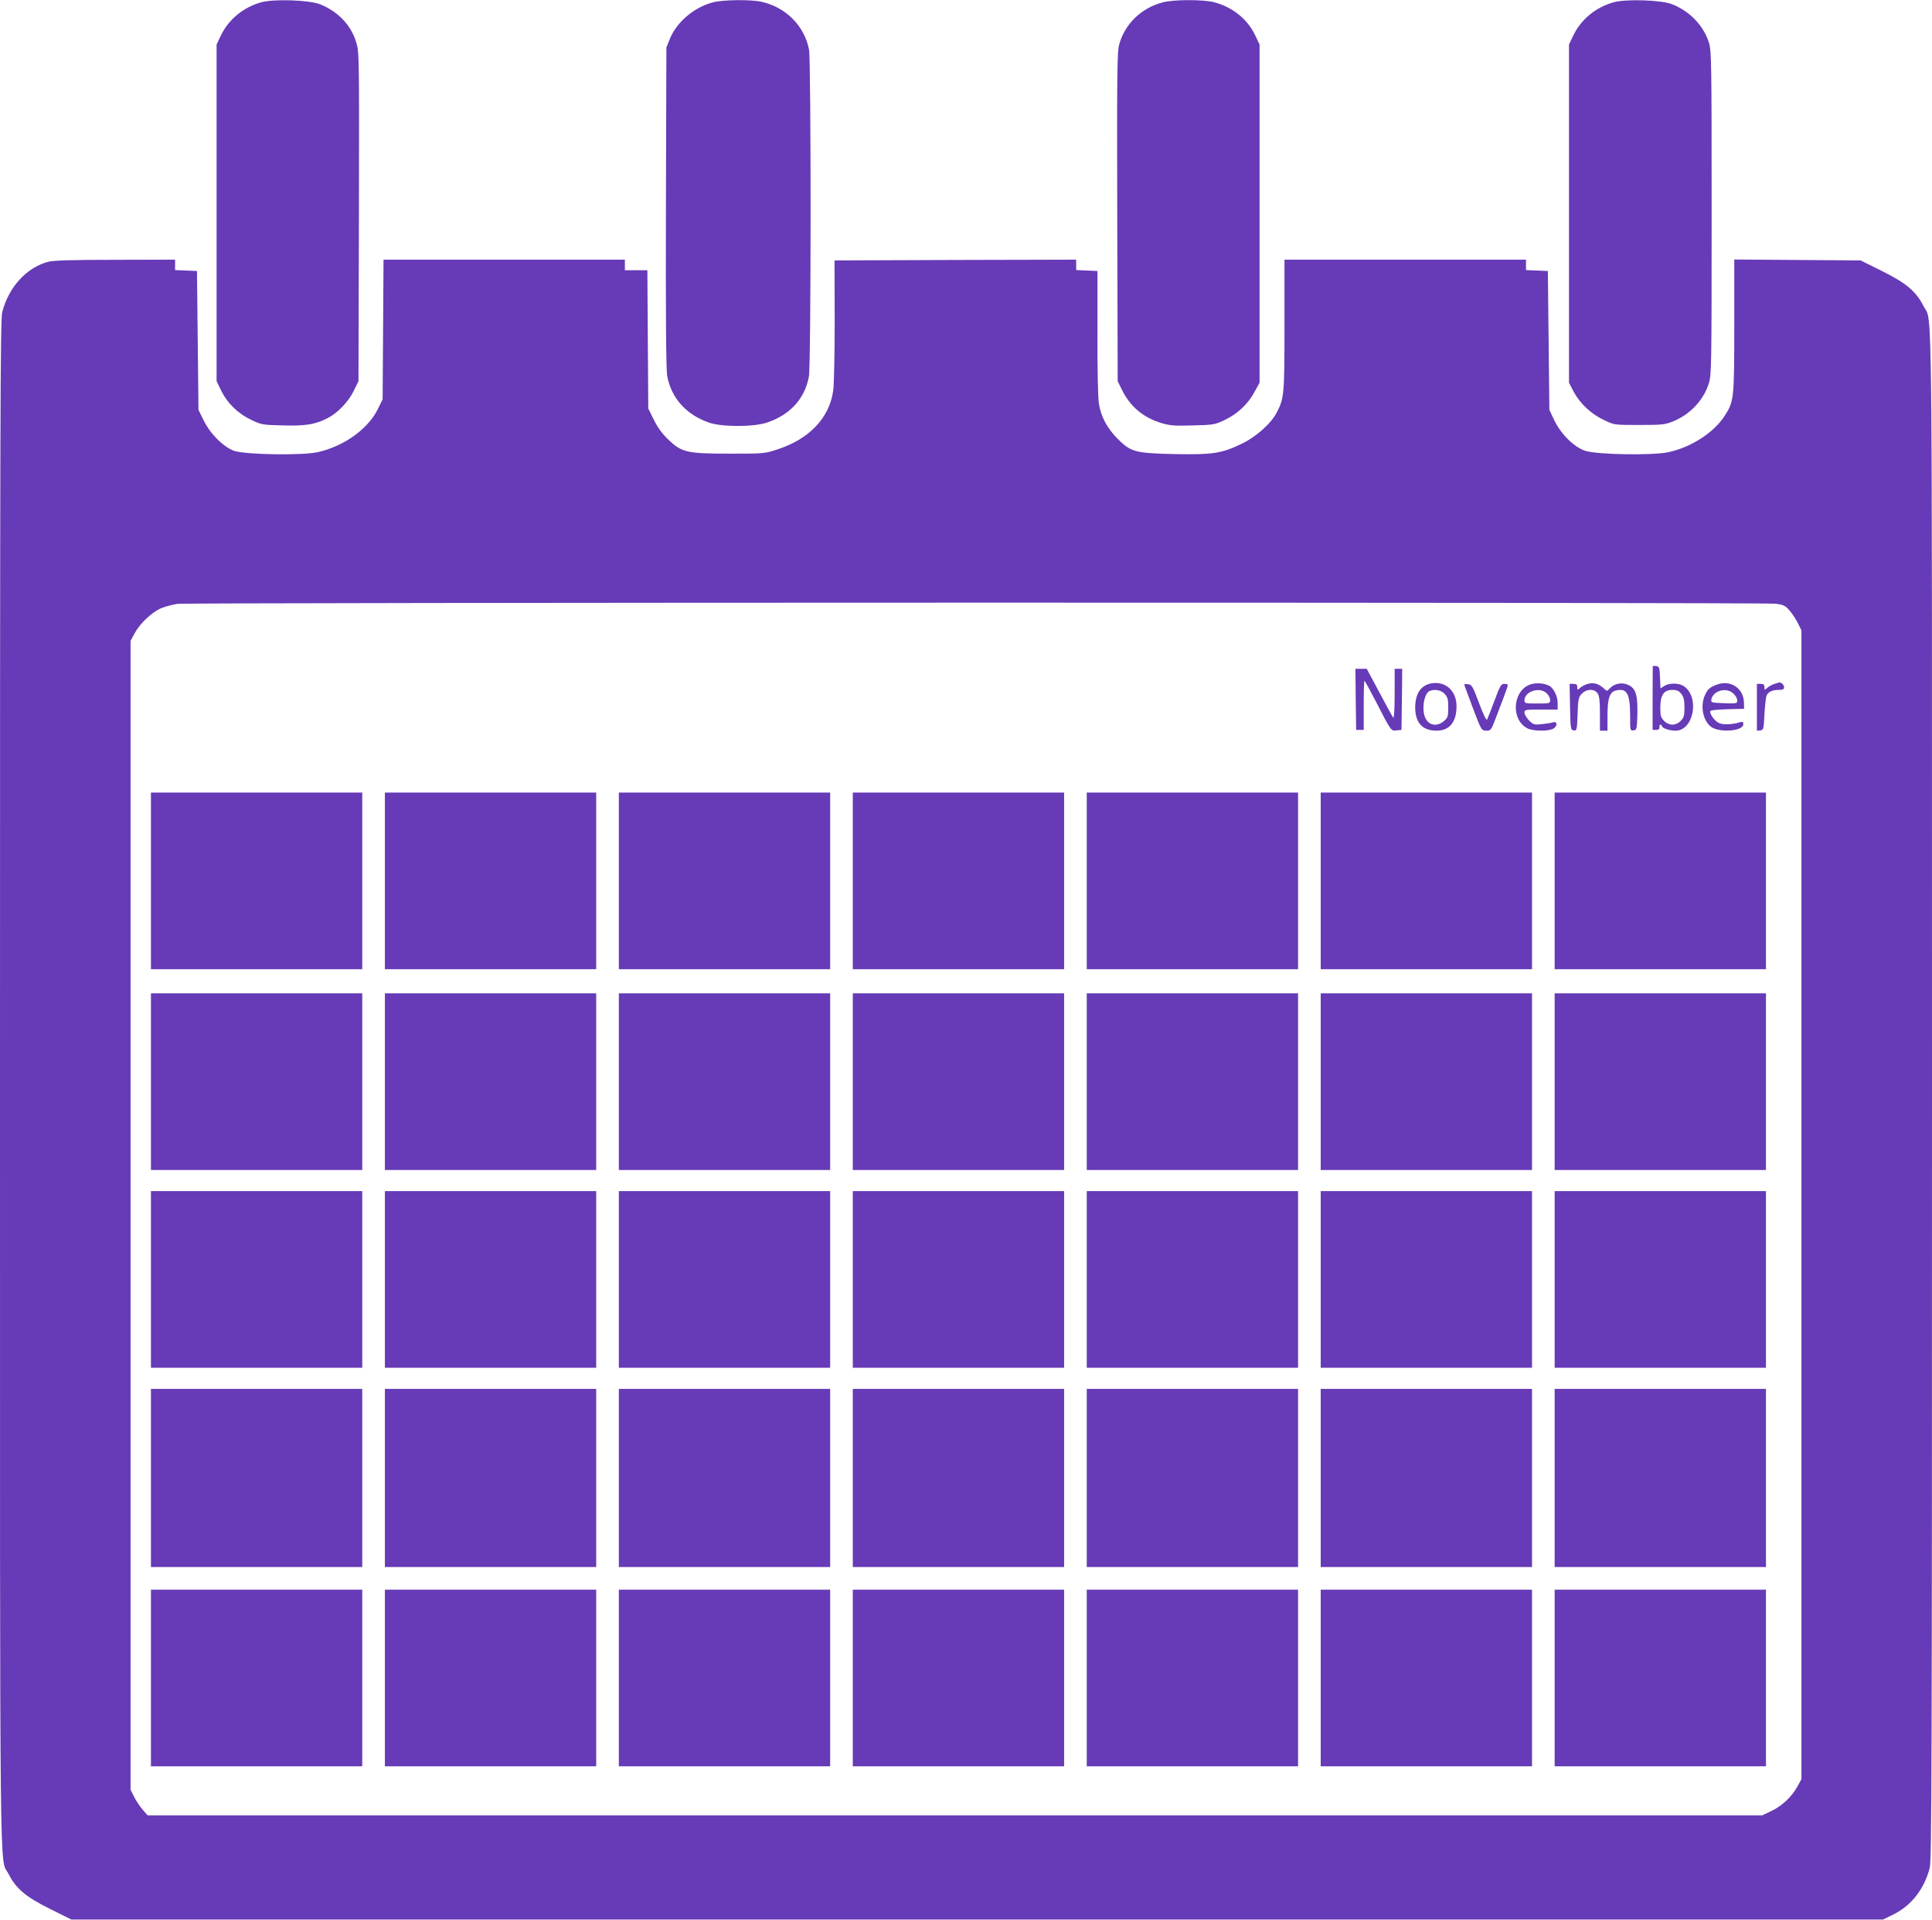
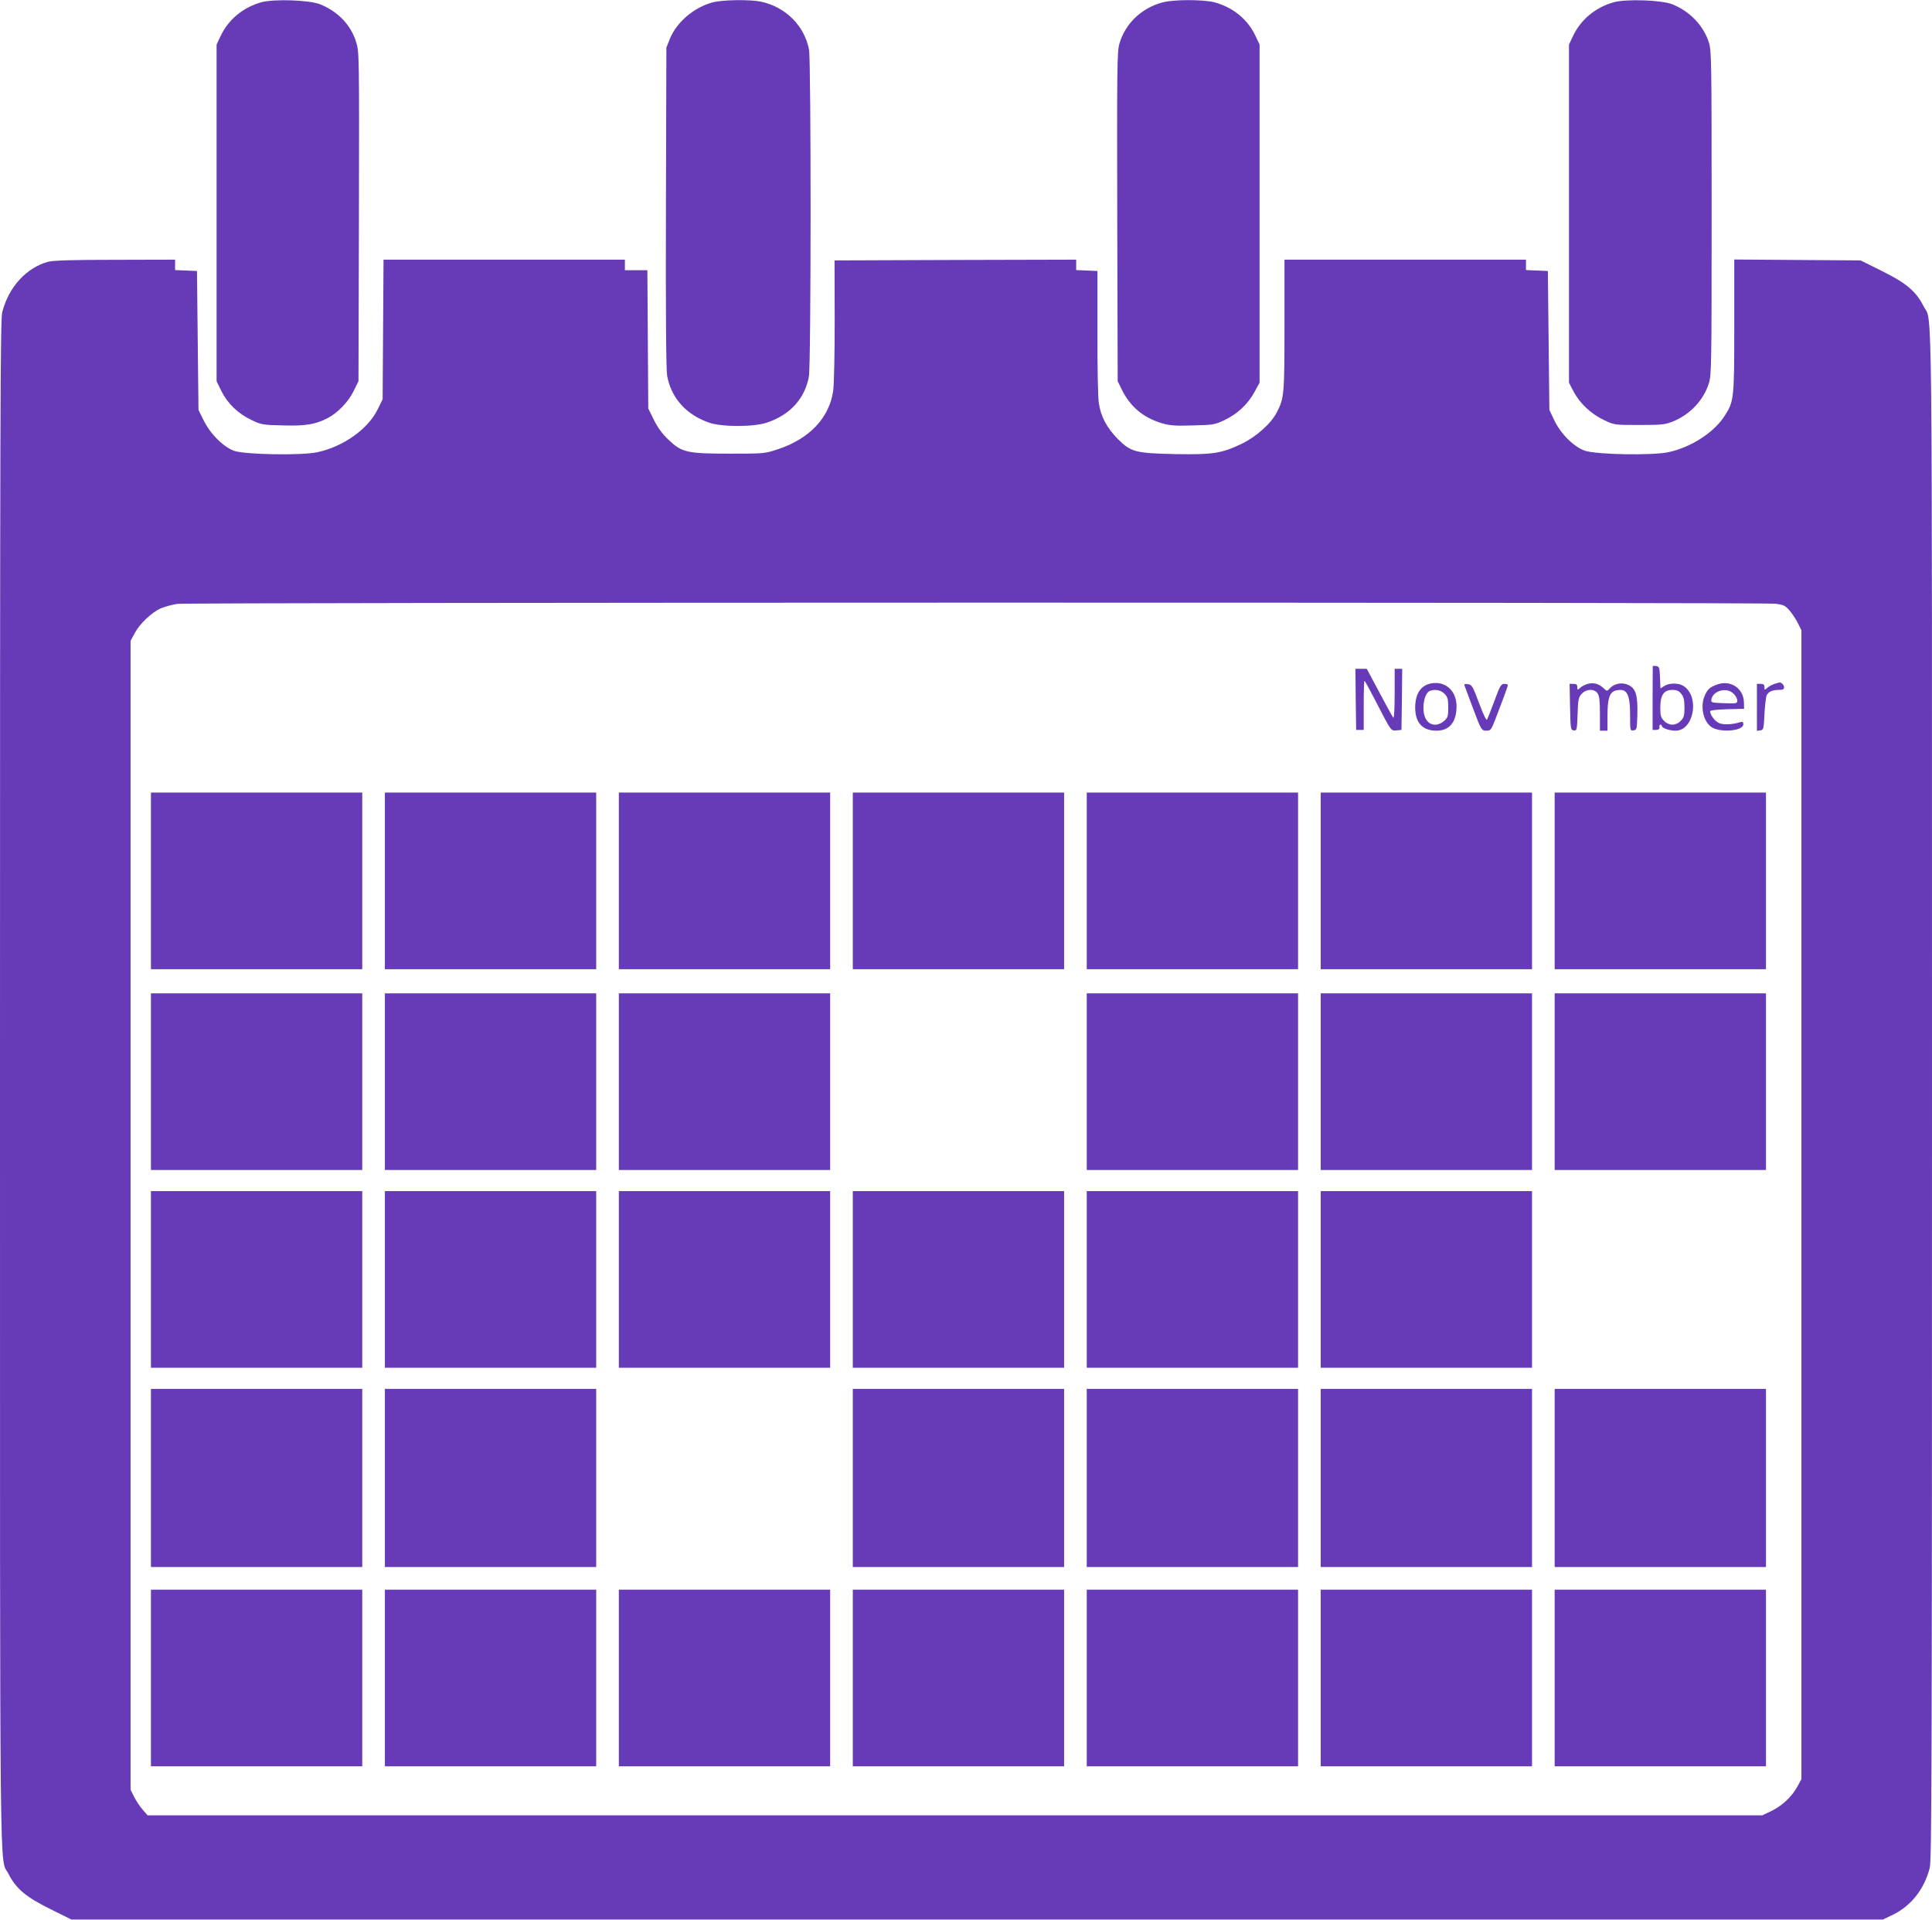
<svg xmlns="http://www.w3.org/2000/svg" version="1.0" width="1280pt" height="1272pt" viewBox="0 0 1280 1272" preserveAspectRatio="xMidYMid meet">
  <g transform="translate(0,1272) scale(0.1,-0.1)" fill="#673ab7" stroke="none">
    <path d="M1731 12705 c-121 -34 -218 -115 -269 -223 l-27 -57 0 -1115 0 -1115 32 -66 c41 -82 111 -150 201 -192 63 -30 74 -32 208 -35 148 -4 212 6 294 48 66 34 138 108 172 178 l33 67 3 1090 c2 1069 2 1091 -18 1155 -35 115 -121 204 -240 252 -73 28 -305 36 -389 13z" />
    <path d="M4721 12704 c-124 -33 -238 -131 -283 -241 l-23 -58 -3 -1059 c-2 -701 1 -1077 8 -1115 27 -148 127 -259 279 -311 87 -29 295 -29 383 1 152 51 250 158 277 304 15 78 15 2089 1 2166 -30 158 -155 283 -318 318 -73 15 -256 13 -321 -5z" />
    <path d="M7702 12704 c-140 -37 -248 -141 -286 -275 -15 -50 -16 -170 -14 -1145 l3 -1089 27 -55 c55 -113 141 -185 261 -222 58 -17 88 -20 210 -16 135 3 145 5 209 35 85 40 156 106 199 186 l34 62 0 1120 0 1120 -27 57 c-52 111 -150 190 -273 223 -75 19 -270 19 -343 -1z" />
    <path d="M10691 12705 c-121 -34 -218 -115 -269 -223 l-27 -57 0 -1120 0 -1120 31 -60 c41 -77 116 -148 202 -188 67 -32 67 -32 232 -32 149 0 170 2 223 23 115 47 203 140 239 254 17 57 18 117 18 1128 0 1011 -1 1071 -18 1128 -36 113 -127 208 -244 254 -71 28 -304 36 -387 13z" />
    <path d="M319 10986 c-144 -39 -261 -167 -304 -333 -13 -50 -15 -667 -15 -5113 0 -5519 -4 -5114 56 -5232 50 -98 112 -151 272 -231 l145 -72 6001 0 6001 0 68 33 c120 59 206 169 242 309 13 50 15 667 15 5113 0 5519 4 5114 -56 5232 -50 98 -112 151 -272 231 l-145 72 -419 3 -418 3 0 -439 c0 -482 -2 -500 -62 -594 -70 -111 -221 -210 -373 -243 -103 -23 -474 -17 -553 9 -73 24 -161 111 -205 203 l-32 68 -5 460 -5 460 -72 3 -73 3 0 34 0 35 -800 0 -800 0 0 -432 c0 -460 -2 -485 -50 -578 -37 -74 -137 -163 -232 -209 -136 -65 -191 -73 -439 -69 -268 6 -296 13 -384 101 -72 73 -113 150 -125 238 -6 35 -10 246 -9 469 l0 405 -71 3 -70 3 0 34 0 35 -800 -2 -801 -3 1 -396 c0 -220 -4 -428 -10 -468 -25 -178 -158 -319 -367 -387 -87 -29 -91 -29 -318 -29 -285 0 -318 8 -407 93 -40 38 -70 79 -96 131 l-37 75 -3 458 -3 458 -74 0 -75 0 0 35 0 35 -800 0 -799 0 -3 -463 -3 -462 -33 -67 c-64 -130 -225 -245 -397 -283 -102 -23 -474 -17 -552 8 -70 24 -159 111 -204 203 l-34 69 -5 460 -5 460 -72 3 -73 3 0 34 0 35 -397 -1 c-282 0 -411 -4 -444 -13z m11445 -2265 c52 -7 64 -12 93 -46 18 -21 43 -59 55 -84 l23 -46 0 -3805 0 -3805 -29 -53 c-38 -67 -102 -126 -174 -160 l-57 -27 -5349 0 -5348 0 -34 39 c-18 21 -44 60 -56 85 l-23 46 0 3805 0 3805 27 50 c33 63 113 139 175 166 27 11 75 24 108 29 76 10 10509 11 10589 1z" />
    <path d="M10950 8306 c0 -3 -1 -99 -1 -213 l0 -208 23 0 c16 0 23 6 22 18 -1 9 2 17 7 17 5 0 9 -4 9 -8 0 -15 49 -32 91 -32 121 0 162 225 53 296 -32 21 -96 21 -128 0 l-25 -16 -3 73 c-3 66 -5 72 -25 75 -13 2 -23 1 -23 -2z m189 -182 c16 -21 21 -41 21 -91 0 -55 -4 -67 -25 -88 -15 -16 -36 -25 -55 -25 -19 0 -40 9 -55 25 -21 21 -25 33 -25 88 0 83 23 117 80 117 30 0 43 -6 59 -26z" />
    <path d="M8982 8088 l3 -203 25 0 25 0 0 163 c0 89 2 162 5 162 3 0 37 -62 75 -136 103 -200 100 -196 138 -192 l32 3 3 203 2 202 -25 0 -25 0 0 -167 c0 -98 -4 -163 -9 -157 -5 5 -46 80 -92 167 l-84 157 -38 0 -37 0 2 -202z" />
    <path d="M9481 8193 c-68 -13 -104 -68 -105 -158 0 -103 48 -155 142 -155 85 0 132 57 132 162 0 103 -75 169 -169 151z m90 -69 c20 -22 24 -35 24 -91 0 -59 -3 -67 -28 -89 -45 -38 -98 -31 -122 17 -29 54 -11 167 27 182 34 14 75 6 99 -19z" />
-     <path d="M10152 8190 c-128 -29 -150 -234 -32 -295 33 -17 126 -20 164 -5 35 13 38 56 4 45 -13 -4 -46 -9 -75 -12 -48 -5 -54 -3 -83 25 -16 17 -30 40 -30 51 0 20 5 21 110 21 l110 0 0 43 c0 45 -27 100 -57 115 -29 15 -75 20 -111 12z m95 -62 c13 -12 23 -32 23 -45 0 -22 -3 -23 -85 -23 -79 0 -85 1 -85 20 0 60 99 93 147 48z" />
    <path d="M10516 8189 c-15 -4 -37 -16 -47 -25 -18 -16 -19 -16 -19 4 0 17 -6 22 -25 22 l-26 0 3 -152 c3 -148 4 -153 24 -156 21 -3 22 1 26 107 3 99 6 112 27 135 32 34 83 35 105 4 12 -17 16 -49 16 -135 l0 -113 25 0 25 0 0 100 c0 113 14 156 55 166 74 18 95 -20 95 -168 0 -97 0 -99 23 -96 21 3 22 8 25 104 3 128 -10 173 -58 196 -42 21 -95 11 -125 -22 -18 -20 -18 -20 -44 4 -31 28 -66 37 -105 25z" />
    <path d="M11377 8186 c-48 -18 -62 -29 -81 -70 -33 -71 -14 -170 41 -211 56 -40 213 -28 213 17 0 16 -4 19 -22 14 -51 -16 -109 -18 -138 -6 -28 12 -60 54 -60 79 0 6 45 11 113 13 l112 3 -1 42 c-2 93 -88 151 -177 119z m108 -61 c14 -13 25 -33 25 -45 0 -20 -5 -21 -87 -18 -82 3 -88 4 -85 23 9 60 102 86 147 40z" />
    <path d="M11756 8190 c-15 -5 -37 -17 -47 -26 -18 -16 -19 -16 -19 4 0 17 -6 22 -25 22 l-25 0 0 -156 0 -155 23 3 c21 3 22 9 27 108 3 58 10 113 14 123 12 25 38 37 80 37 29 0 36 4 36 19 0 15 -23 35 -33 30 -1 0 -15 -5 -31 -9z" />
    <path d="M9705 8173 c3 -10 27 -71 51 -137 58 -154 59 -156 93 -156 27 0 31 6 57 73 15 39 40 106 56 147 15 41 28 78 28 82 0 5 -11 8 -24 8 -21 0 -28 -12 -65 -112 -23 -62 -45 -118 -49 -125 -5 -7 -26 38 -53 110 -42 113 -48 122 -74 125 -23 3 -27 1 -20 -15z" />
    <path d="M1000 6885 l0 -585 700 0 700 0 0 585 0 585 -700 0 -700 0 0 -585z" />
    <path d="M2550 6885 l0 -585 700 0 700 0 0 585 0 585 -700 0 -700 0 0 -585z" />
    <path d="M4100 6885 l0 -585 700 0 700 0 0 585 0 585 -700 0 -700 0 0 -585z" />
    <path d="M5650 6885 l0 -585 700 0 700 0 0 585 0 585 -700 0 -700 0 0 -585z" />
    <path d="M7200 6885 l0 -585 700 0 700 0 0 585 0 585 -700 0 -700 0 0 -585z" />
    <path d="M8750 6885 l0 -585 700 0 700 0 0 585 0 585 -700 0 -700 0 0 -585z" />
    <path d="M10300 6885 l0 -585 700 0 700 0 0 585 0 585 -700 0 -700 0 0 -585z" />
    <path d="M1000 5555 l0 -585 700 0 700 0 0 585 0 585 -700 0 -700 0 0 -585z" />
    <path d="M2550 5555 l0 -585 700 0 700 0 0 585 0 585 -700 0 -700 0 0 -585z" />
    <path d="M4100 5555 l0 -585 700 0 700 0 0 585 0 585 -700 0 -700 0 0 -585z" />
-     <path d="M5650 5555 l0 -585 700 0 700 0 0 585 0 585 -700 0 -700 0 0 -585z" />
    <path d="M7200 5555 l0 -585 700 0 700 0 0 585 0 585 -700 0 -700 0 0 -585z" />
    <path d="M8750 5555 l0 -585 700 0 700 0 0 585 0 585 -700 0 -700 0 0 -585z" />
    <path d="M10300 5555 l0 -585 700 0 700 0 0 585 0 585 -700 0 -700 0 0 -585z" />
    <path d="M1000 4245 l0 -585 700 0 700 0 0 585 0 585 -700 0 -700 0 0 -585z" />
    <path d="M2550 4245 l0 -585 700 0 700 0 0 585 0 585 -700 0 -700 0 0 -585z" />
    <path d="M4100 4245 l0 -585 700 0 700 0 0 585 0 585 -700 0 -700 0 0 -585z" />
    <path d="M5650 4245 l0 -585 700 0 700 0 0 585 0 585 -700 0 -700 0 0 -585z" />
    <path d="M7200 4245 l0 -585 700 0 700 0 0 585 0 585 -700 0 -700 0 0 -585z" />
    <path d="M8750 4245 l0 -585 700 0 700 0 0 585 0 585 -700 0 -700 0 0 -585z" />
-     <path d="M10300 4245 l0 -585 700 0 700 0 0 585 0 585 -700 0 -700 0 0 -585z" />
    <path d="M1000 2930 l0 -590 700 0 700 0 0 590 0 590 -700 0 -700 0 0 -590z" />
    <path d="M2550 2930 l0 -590 700 0 700 0 0 590 0 590 -700 0 -700 0 0 -590z" />
-     <path d="M4100 2930 l0 -590 700 0 700 0 0 590 0 590 -700 0 -700 0 0 -590z" />
    <path d="M5650 2930 l0 -590 700 0 700 0 0 590 0 590 -700 0 -700 0 0 -590z" />
    <path d="M7200 2930 l0 -590 700 0 700 0 0 590 0 590 -700 0 -700 0 0 -590z" />
    <path d="M8750 2930 l0 -590 700 0 700 0 0 590 0 590 -700 0 -700 0 0 -590z" />
    <path d="M10300 2930 l0 -590 700 0 700 0 0 590 0 590 -700 0 -700 0 0 -590z" />
    <path d="M1000 1605 l0 -585 700 0 700 0 0 585 0 585 -700 0 -700 0 0 -585z" />
    <path d="M2550 1605 l0 -585 700 0 700 0 0 585 0 585 -700 0 -700 0 0 -585z" />
    <path d="M4100 1605 l0 -585 700 0 700 0 0 585 0 585 -700 0 -700 0 0 -585z" />
    <path d="M5650 1605 l0 -585 700 0 700 0 0 585 0 585 -700 0 -700 0 0 -585z" />
    <path d="M7200 1605 l0 -585 700 0 700 0 0 585 0 585 -700 0 -700 0 0 -585z" />
    <path d="M8750 1605 l0 -585 700 0 700 0 0 585 0 585 -700 0 -700 0 0 -585z" />
    <path d="M10300 1605 l0 -585 700 0 700 0 0 585 0 585 -700 0 -700 0 0 -585z" />
  </g>
</svg>